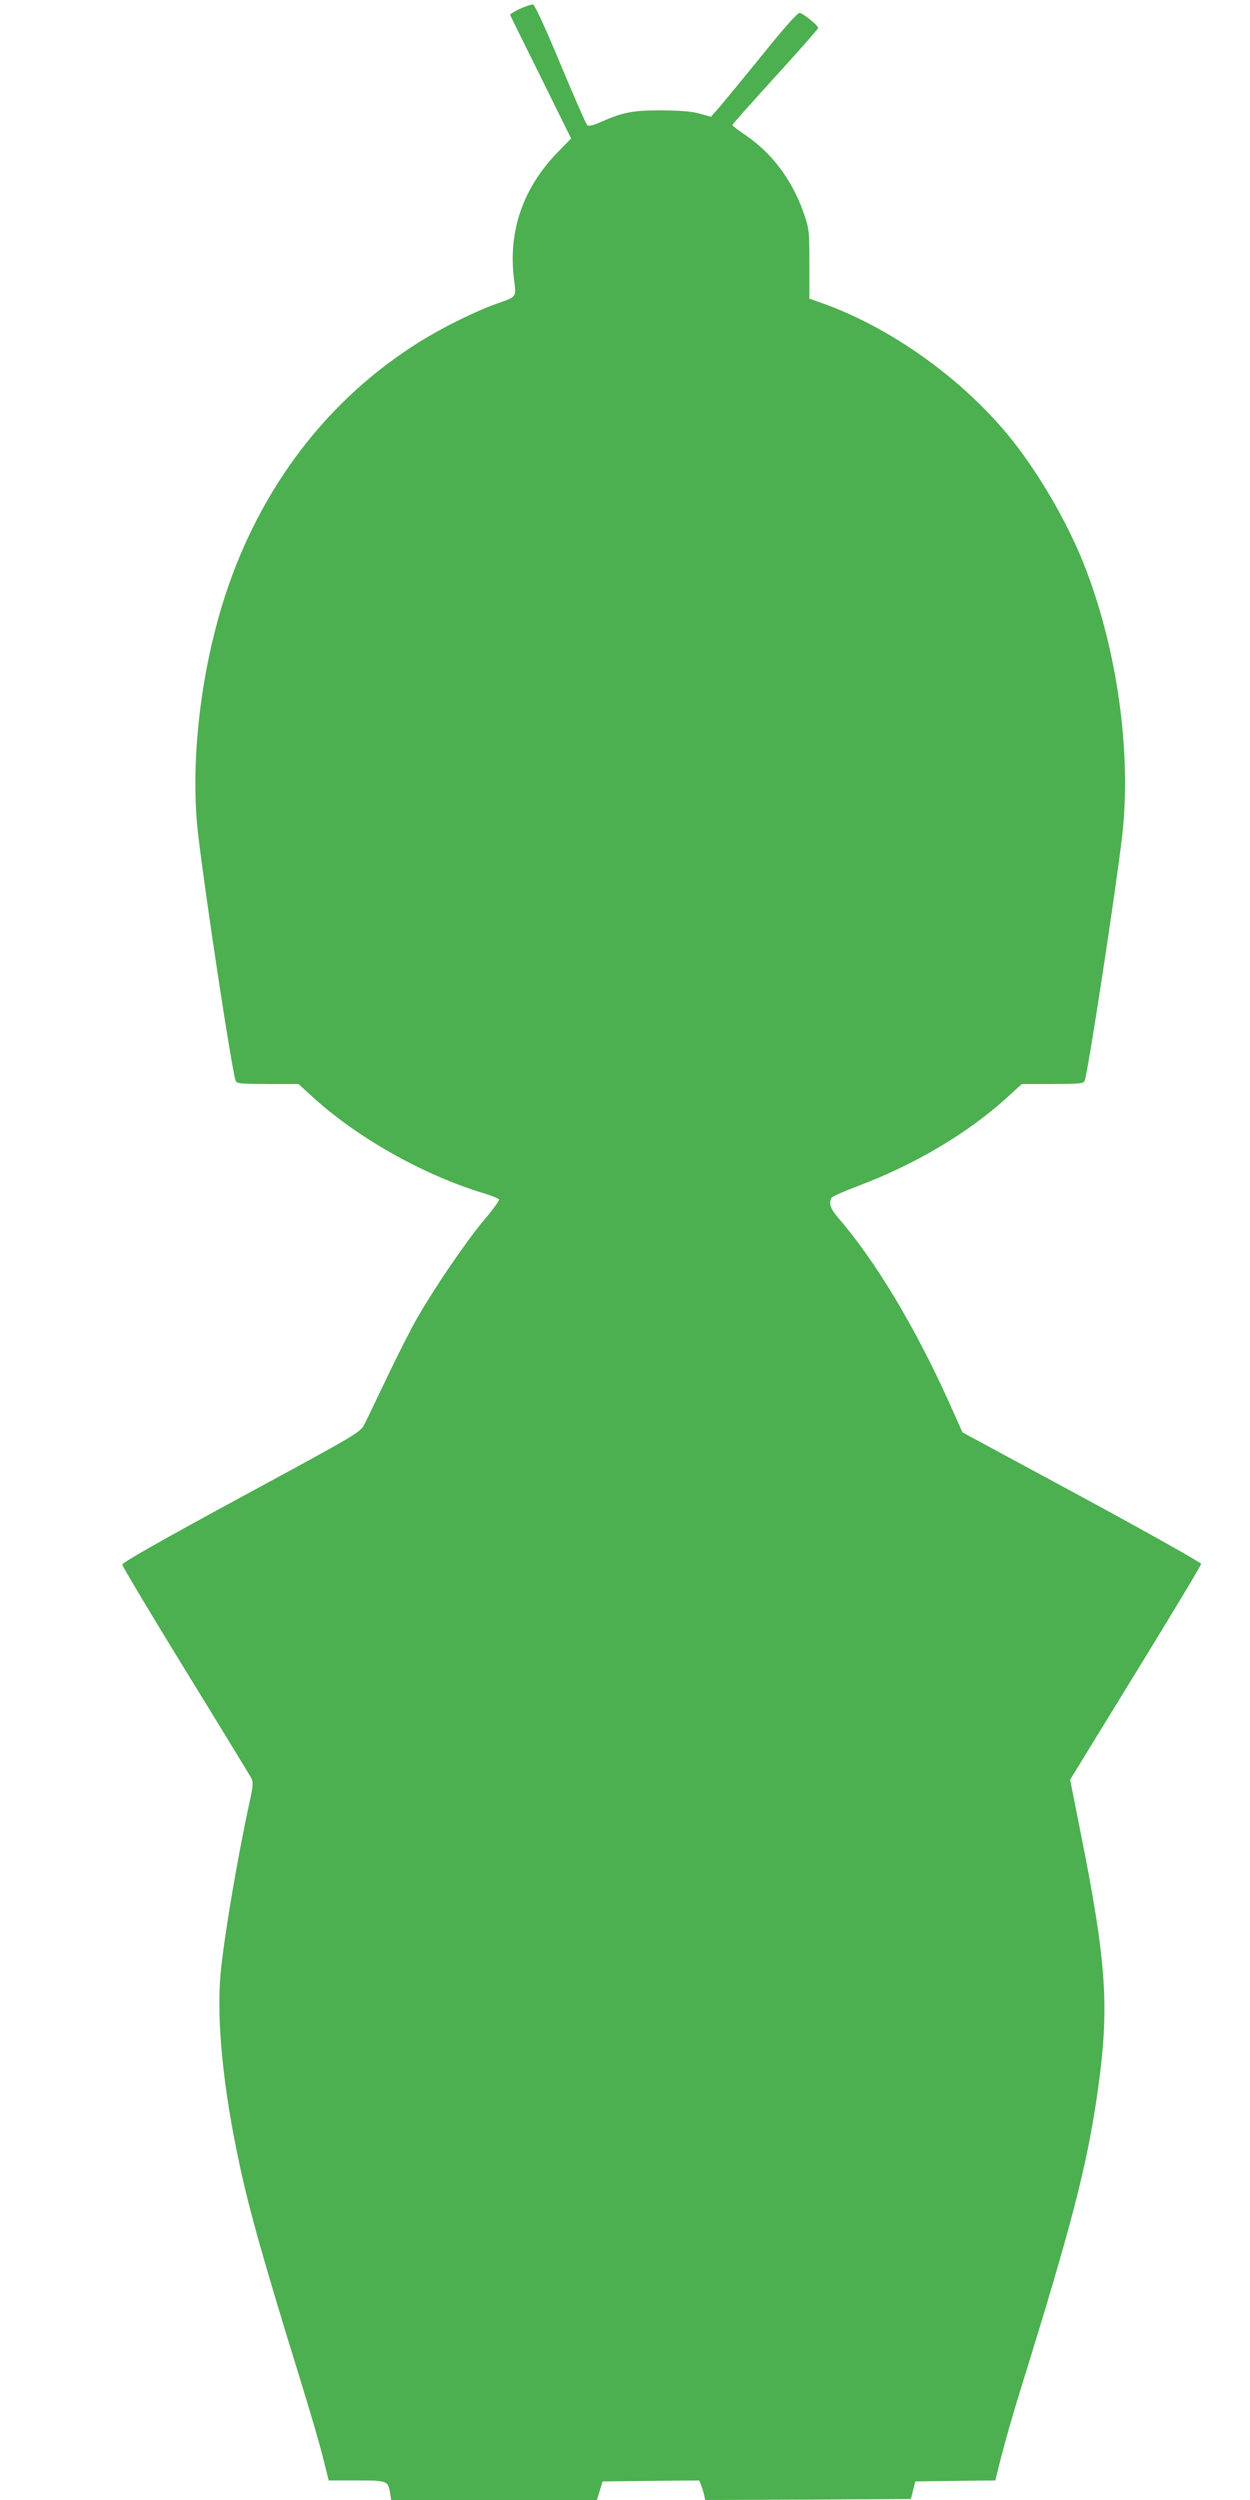
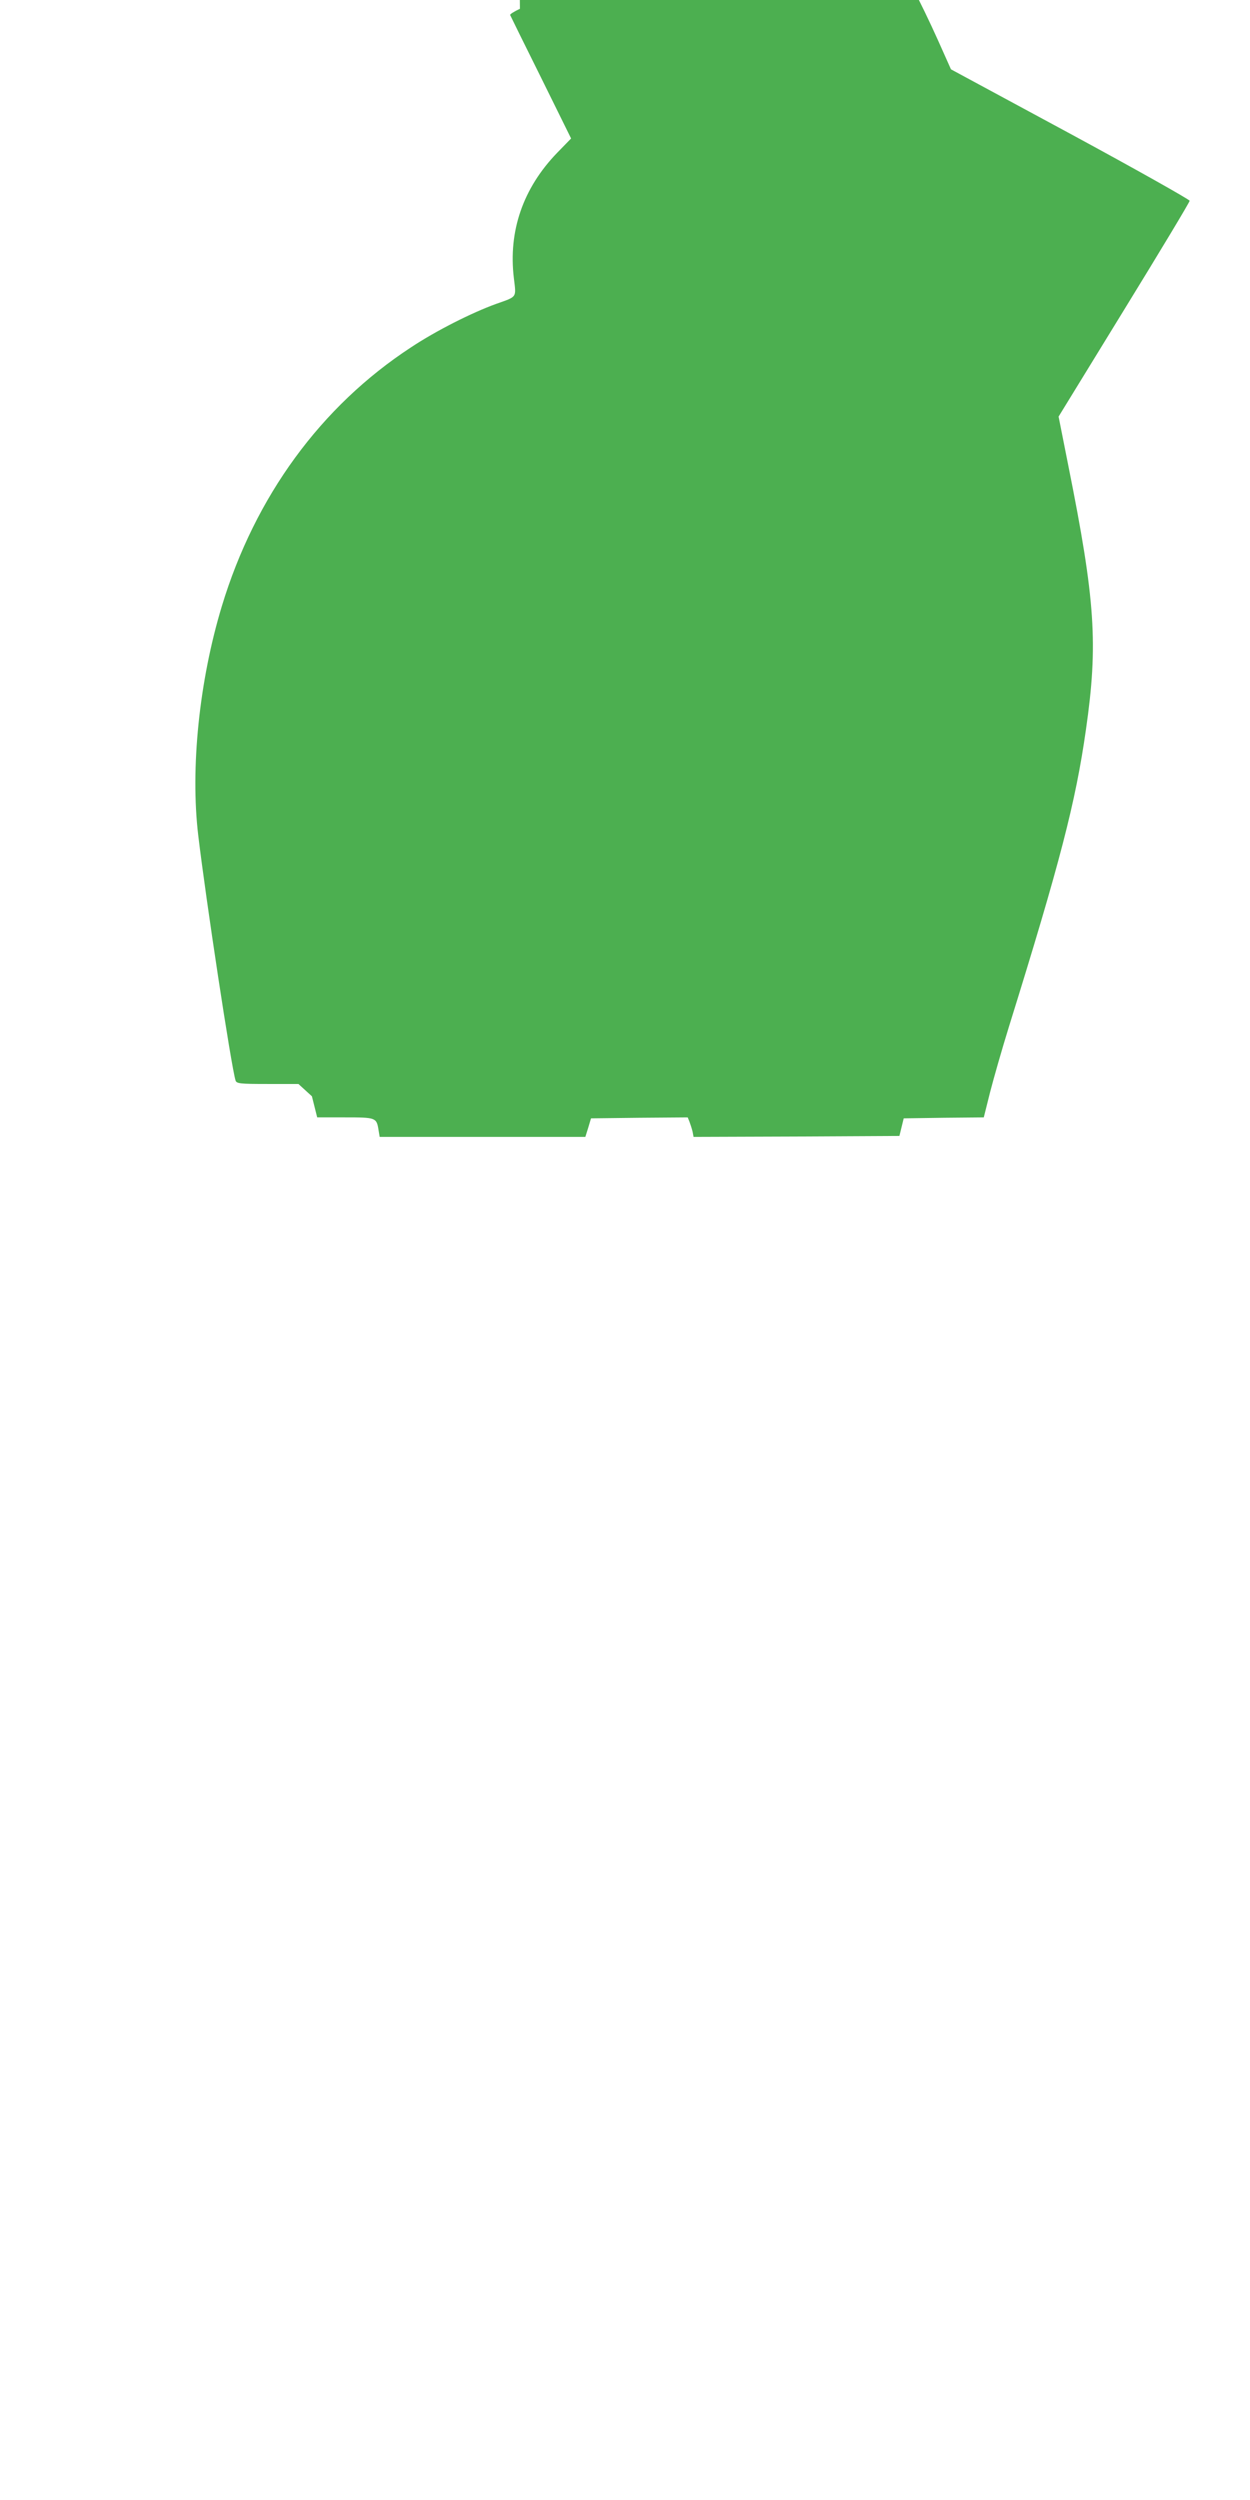
<svg xmlns="http://www.w3.org/2000/svg" version="1.0" width="640pt" height="1280pt" viewBox="0 0 640 1280" preserveAspectRatio="xMidYMid meet">
  <g transform="translate(0,1280) scale(0.1,-0.1)" fill="#4caf50" stroke="none">
-     <path d="M2662 12755 c-30 -14 -52 -28 -50 -32 2 -5 73 -149 158 -320 l154 -312 -71 -73 c-175 -181 -251 -401 -222 -642 12 -102 19 -93 -91 -132 -122 -44 -307 -137 -435 -222 -462 -302 -799 -764 -969 -1325 -116 -383 -162 -830 -121 -1174 39 -328 169 -1185 191 -1255 5 -16 22 -18 164 -18 l158 0 69 -63 c230 -211 570 -403 881 -497 40 -12 74 -26 77 -31 3 -5 -33 -55 -81 -111 -91 -109 -255 -350 -343 -505 -29 -51 -95 -181 -147 -290 -52 -109 -104 -218 -117 -243 -22 -44 -25 -46 -632 -375 -415 -225 -610 -336 -609 -346 1 -9 147 -254 326 -545 179 -291 330 -539 336 -550 9 -17 7 -43 -9 -115 -64 -294 -133 -702 -150 -889 -21 -235 14 -587 97 -970 50 -236 127 -508 313 -1109 50 -162 103 -343 117 -403 l27 -108 142 0 c158 0 162 -1 172 -64 l6 -36 527 0 526 0 15 48 14 47 248 3 247 2 9 -22 c5 -13 12 -35 16 -51 l5 -27 527 2 527 3 11 45 11 45 205 3 205 2 32 128 c18 70 61 221 97 337 261 839 341 1147 394 1520 63 438 48 662 -90 1351 l-50 252 335 546 c185 301 336 552 336 559 0 6 -275 161 -611 343 l-611 330 -67 150 c-176 391 -381 732 -573 953 -37 43 -46 73 -30 99 5 7 62 32 128 57 301 113 573 275 777 462 l69 63 158 0 c142 0 159 2 164 18 20 63 157 961 191 1248 50 429 -25 967 -197 1399 -89 224 -244 486 -392 664 -243 291 -595 541 -936 665 l-76 27 0 177 c0 172 -1 180 -30 264 -59 167 -160 302 -294 394 -39 26 -70 50 -70 54 0 4 99 115 220 248 121 133 220 245 219 249 -1 14 -78 75 -95 77 -11 0 -80 -77 -186 -209 -93 -115 -192 -235 -219 -267 l-49 -56 -57 16 c-41 12 -99 16 -198 17 -148 0 -197 -10 -314 -62 -39 -17 -58 -20 -65 -13 -6 6 -68 147 -137 313 -75 180 -131 303 -140 304 -8 1 -38 -9 -67 -22z" />
+     <path d="M2662 12755 c-30 -14 -52 -28 -50 -32 2 -5 73 -149 158 -320 l154 -312 -71 -73 c-175 -181 -251 -401 -222 -642 12 -102 19 -93 -91 -132 -122 -44 -307 -137 -435 -222 -462 -302 -799 -764 -969 -1325 -116 -383 -162 -830 -121 -1174 39 -328 169 -1185 191 -1255 5 -16 22 -18 164 -18 l158 0 69 -63 l27 -108 142 0 c158 0 162 -1 172 -64 l6 -36 527 0 526 0 15 48 14 47 248 3 247 2 9 -22 c5 -13 12 -35 16 -51 l5 -27 527 2 527 3 11 45 11 45 205 3 205 2 32 128 c18 70 61 221 97 337 261 839 341 1147 394 1520 63 438 48 662 -90 1351 l-50 252 335 546 c185 301 336 552 336 559 0 6 -275 161 -611 343 l-611 330 -67 150 c-176 391 -381 732 -573 953 -37 43 -46 73 -30 99 5 7 62 32 128 57 301 113 573 275 777 462 l69 63 158 0 c142 0 159 2 164 18 20 63 157 961 191 1248 50 429 -25 967 -197 1399 -89 224 -244 486 -392 664 -243 291 -595 541 -936 665 l-76 27 0 177 c0 172 -1 180 -30 264 -59 167 -160 302 -294 394 -39 26 -70 50 -70 54 0 4 99 115 220 248 121 133 220 245 219 249 -1 14 -78 75 -95 77 -11 0 -80 -77 -186 -209 -93 -115 -192 -235 -219 -267 l-49 -56 -57 16 c-41 12 -99 16 -198 17 -148 0 -197 -10 -314 -62 -39 -17 -58 -20 -65 -13 -6 6 -68 147 -137 313 -75 180 -131 303 -140 304 -8 1 -38 -9 -67 -22z" />
  </g>
</svg>